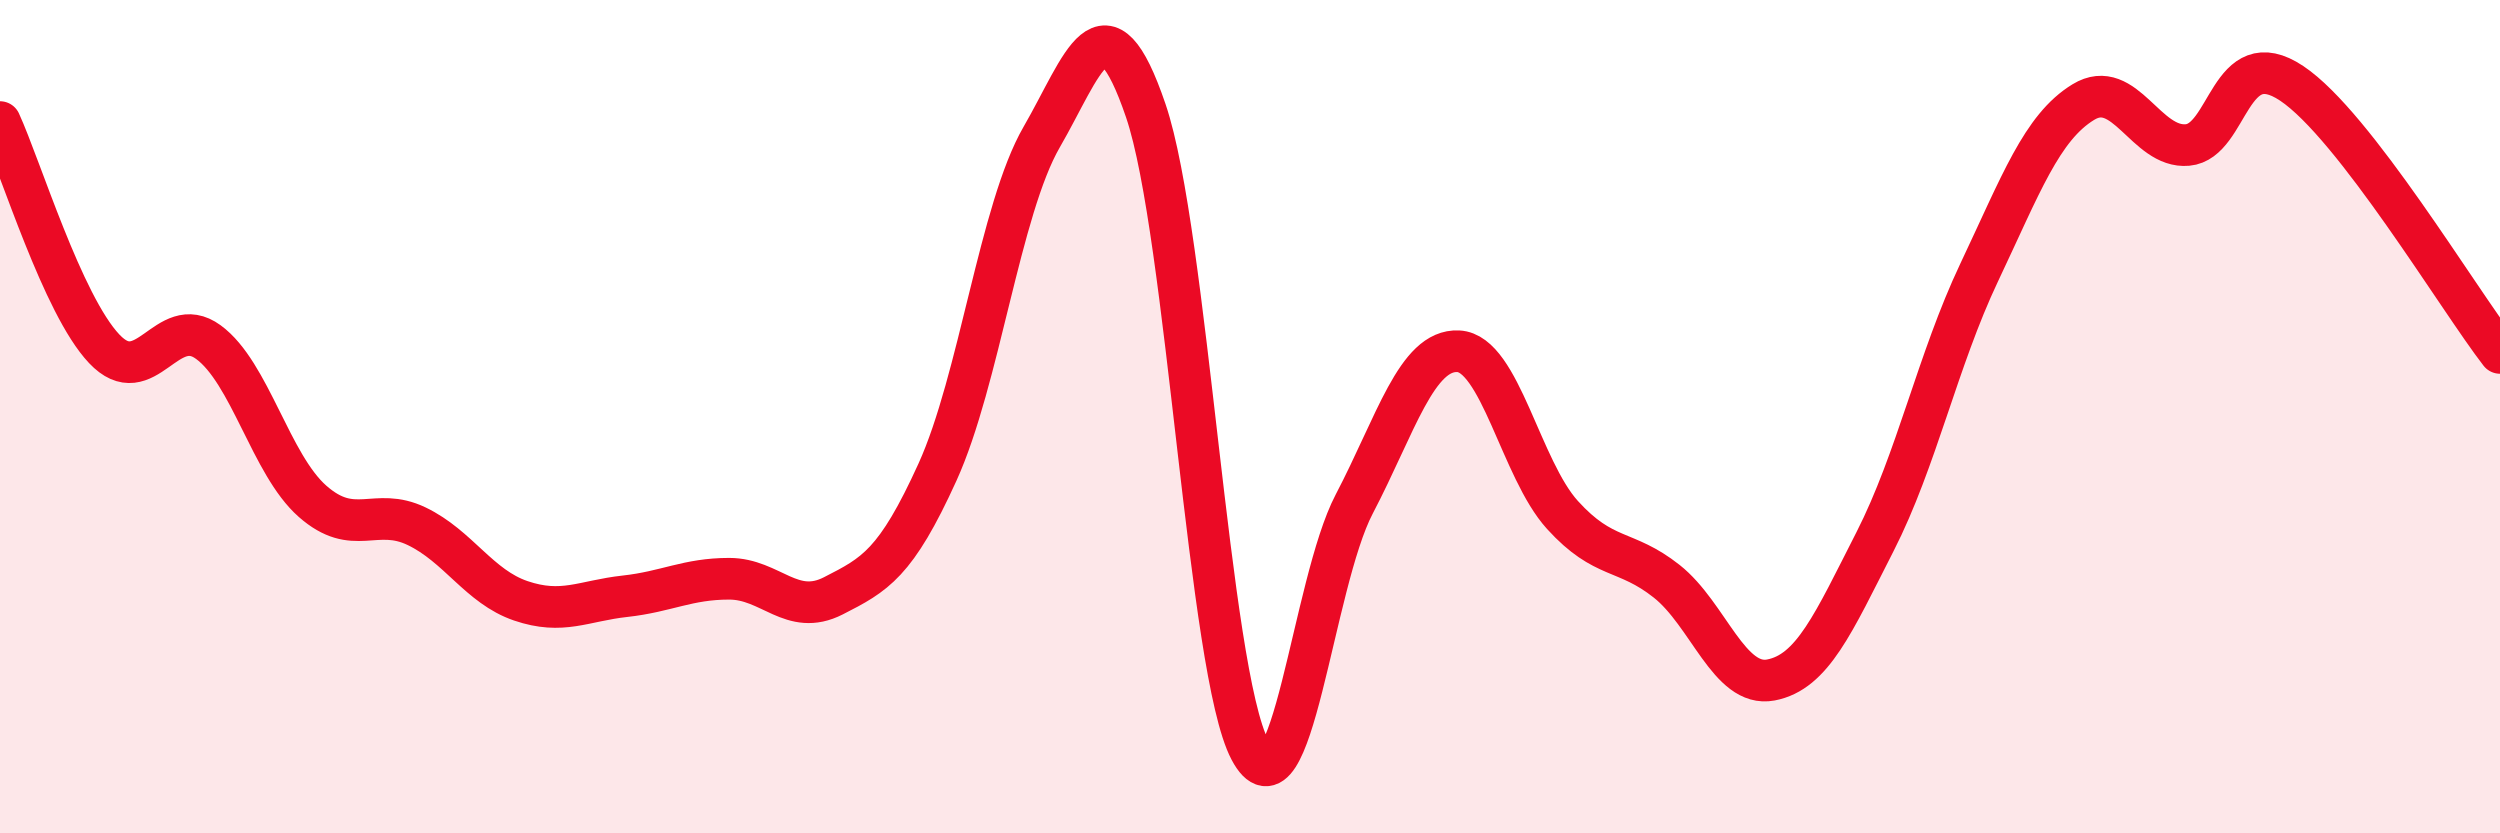
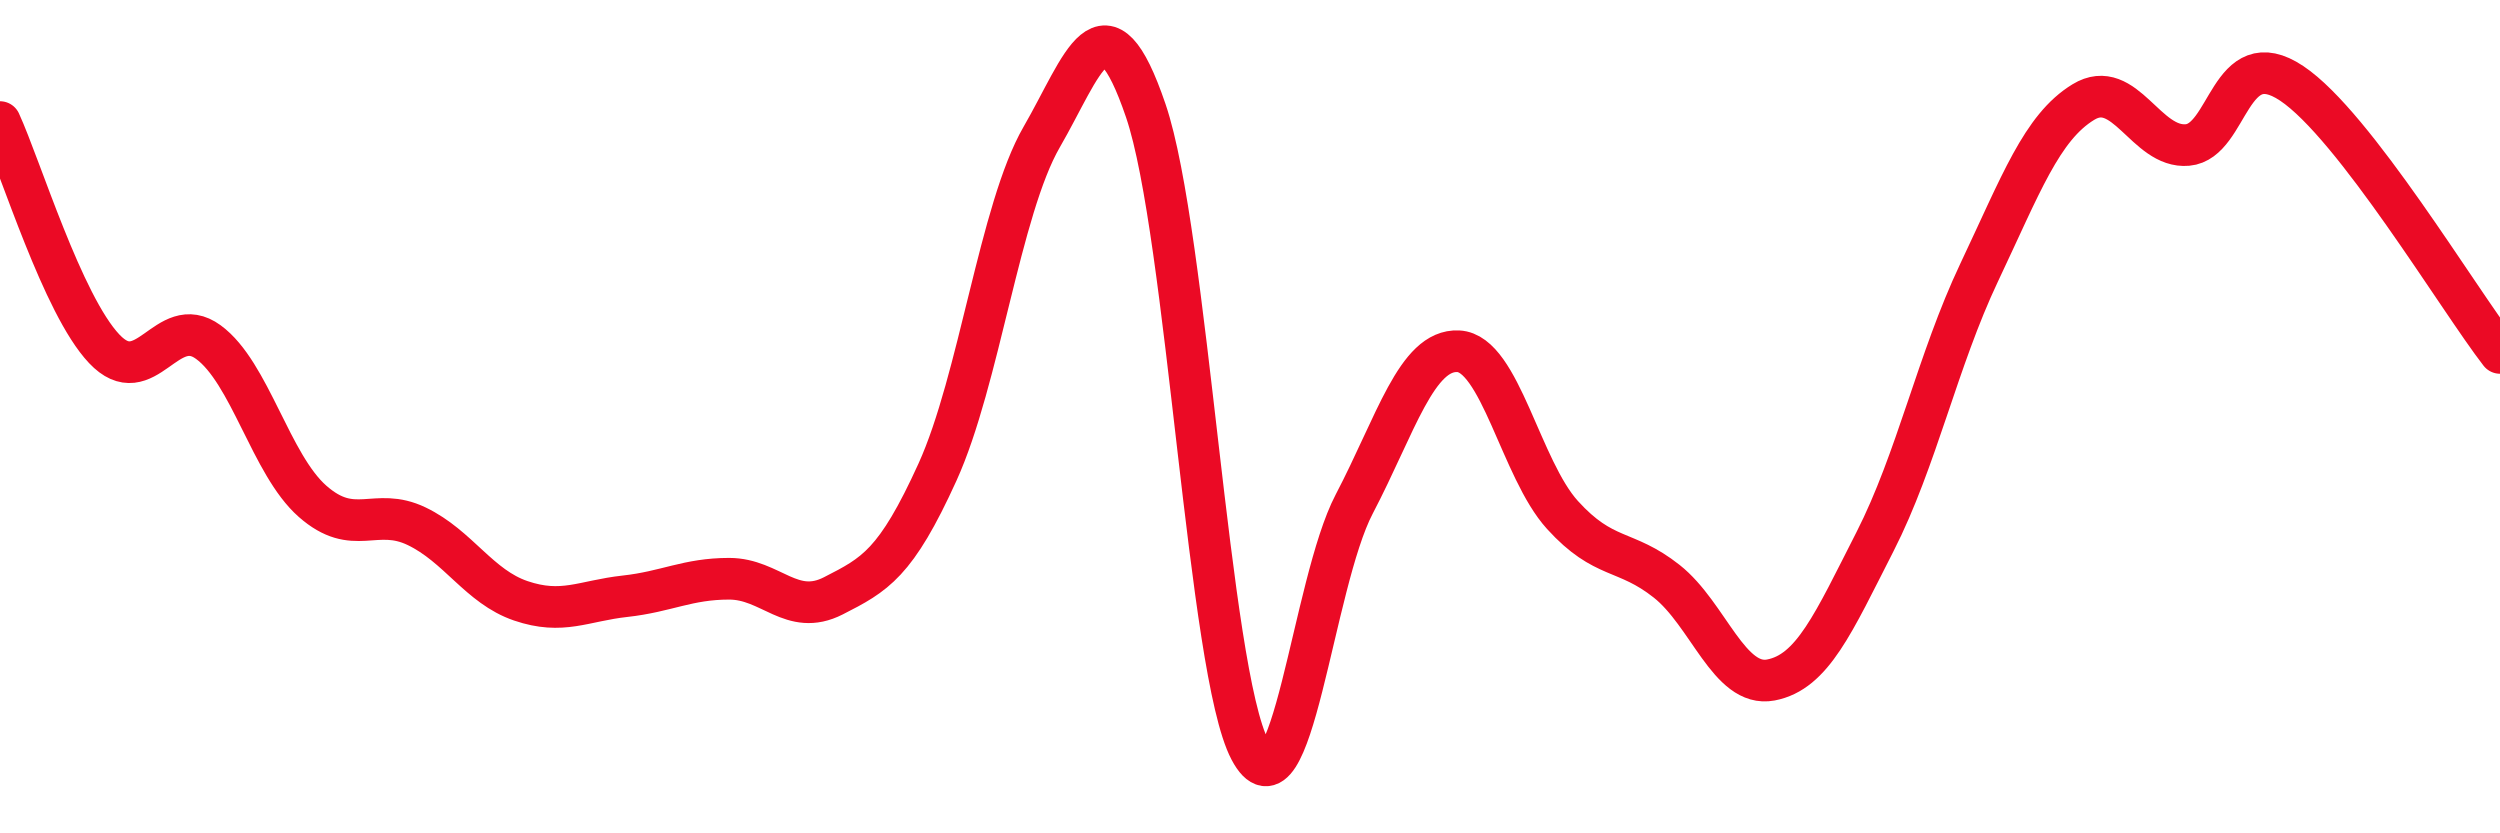
<svg xmlns="http://www.w3.org/2000/svg" width="60" height="20" viewBox="0 0 60 20">
-   <path d="M 0,2.93 C 0.5,4.02 1.5,7.31 2.5,8.37 C 3.5,9.43 4,7.48 5,8.21 C 6,8.94 6.5,11.15 7.5,12.03 C 8.5,12.91 9,12.15 10,12.63 C 11,13.11 11.5,14.08 12.5,14.42 C 13.5,14.76 14,14.42 15,14.31 C 16,14.2 16.5,13.89 17.5,13.89 C 18.5,13.89 19,14.81 20,14.3 C 21,13.79 21.5,13.53 22.5,11.33 C 23.5,9.13 24,5.02 25,3.29 C 26,1.56 26.5,-0.28 27.5,2.66 C 28.5,5.6 29,16.11 30,18 C 31,19.89 31.5,14.01 32.5,12.1 C 33.5,10.19 34,8.38 35,8.43 C 36,8.48 36.5,11.26 37.5,12.36 C 38.5,13.46 39,13.16 40,13.95 C 41,14.74 41.5,16.51 42.5,16.32 C 43.5,16.13 44,14.96 45,13 C 46,11.04 46.5,8.65 47.5,6.54 C 48.5,4.43 49,3.06 50,2.45 C 51,1.84 51.5,3.57 52.5,3.48 C 53.5,3.39 53.5,1 55,2 C 56.5,3 59,7.18 60,8.47L60 20L0 20Z" fill="#EB0A25" opacity="0.1" stroke-linecap="round" stroke-linejoin="round" />
  <path d="M 0,2.93 C 0.5,4.02 1.5,7.31 2.5,8.37 C 3.5,9.43 4,7.48 5,8.21 C 6,8.94 6.5,11.15 7.5,12.03 C 8.5,12.91 9,12.15 10,12.63 C 11,13.11 11.5,14.08 12.5,14.42 C 13.5,14.76 14,14.42 15,14.31 C 16,14.2 16.5,13.89 17.5,13.89 C 18.5,13.89 19,14.81 20,14.3 C 21,13.79 21.5,13.53 22.5,11.33 C 23.5,9.13 24,5.02 25,3.29 C 26,1.56 26.5,-0.28 27.5,2.66 C 28.5,5.6 29,16.11 30,18 C 31,19.89 31.5,14.01 32.5,12.1 C 33.5,10.19 34,8.38 35,8.43 C 36,8.48 36.5,11.26 37.5,12.36 C 38.5,13.46 39,13.16 40,13.95 C 41,14.74 41.5,16.51 42.5,16.32 C 43.5,16.13 44,14.96 45,13 C 46,11.04 46.5,8.65 47.5,6.54 C 48.5,4.43 49,3.06 50,2.45 C 51,1.84 51.5,3.57 52.5,3.48 C 53.5,3.39 53.5,1 55,2 C 56.5,3 59,7.18 60,8.47" stroke="#EB0A25" stroke-width="1" fill="none" stroke-linecap="round" stroke-linejoin="round" />
</svg>